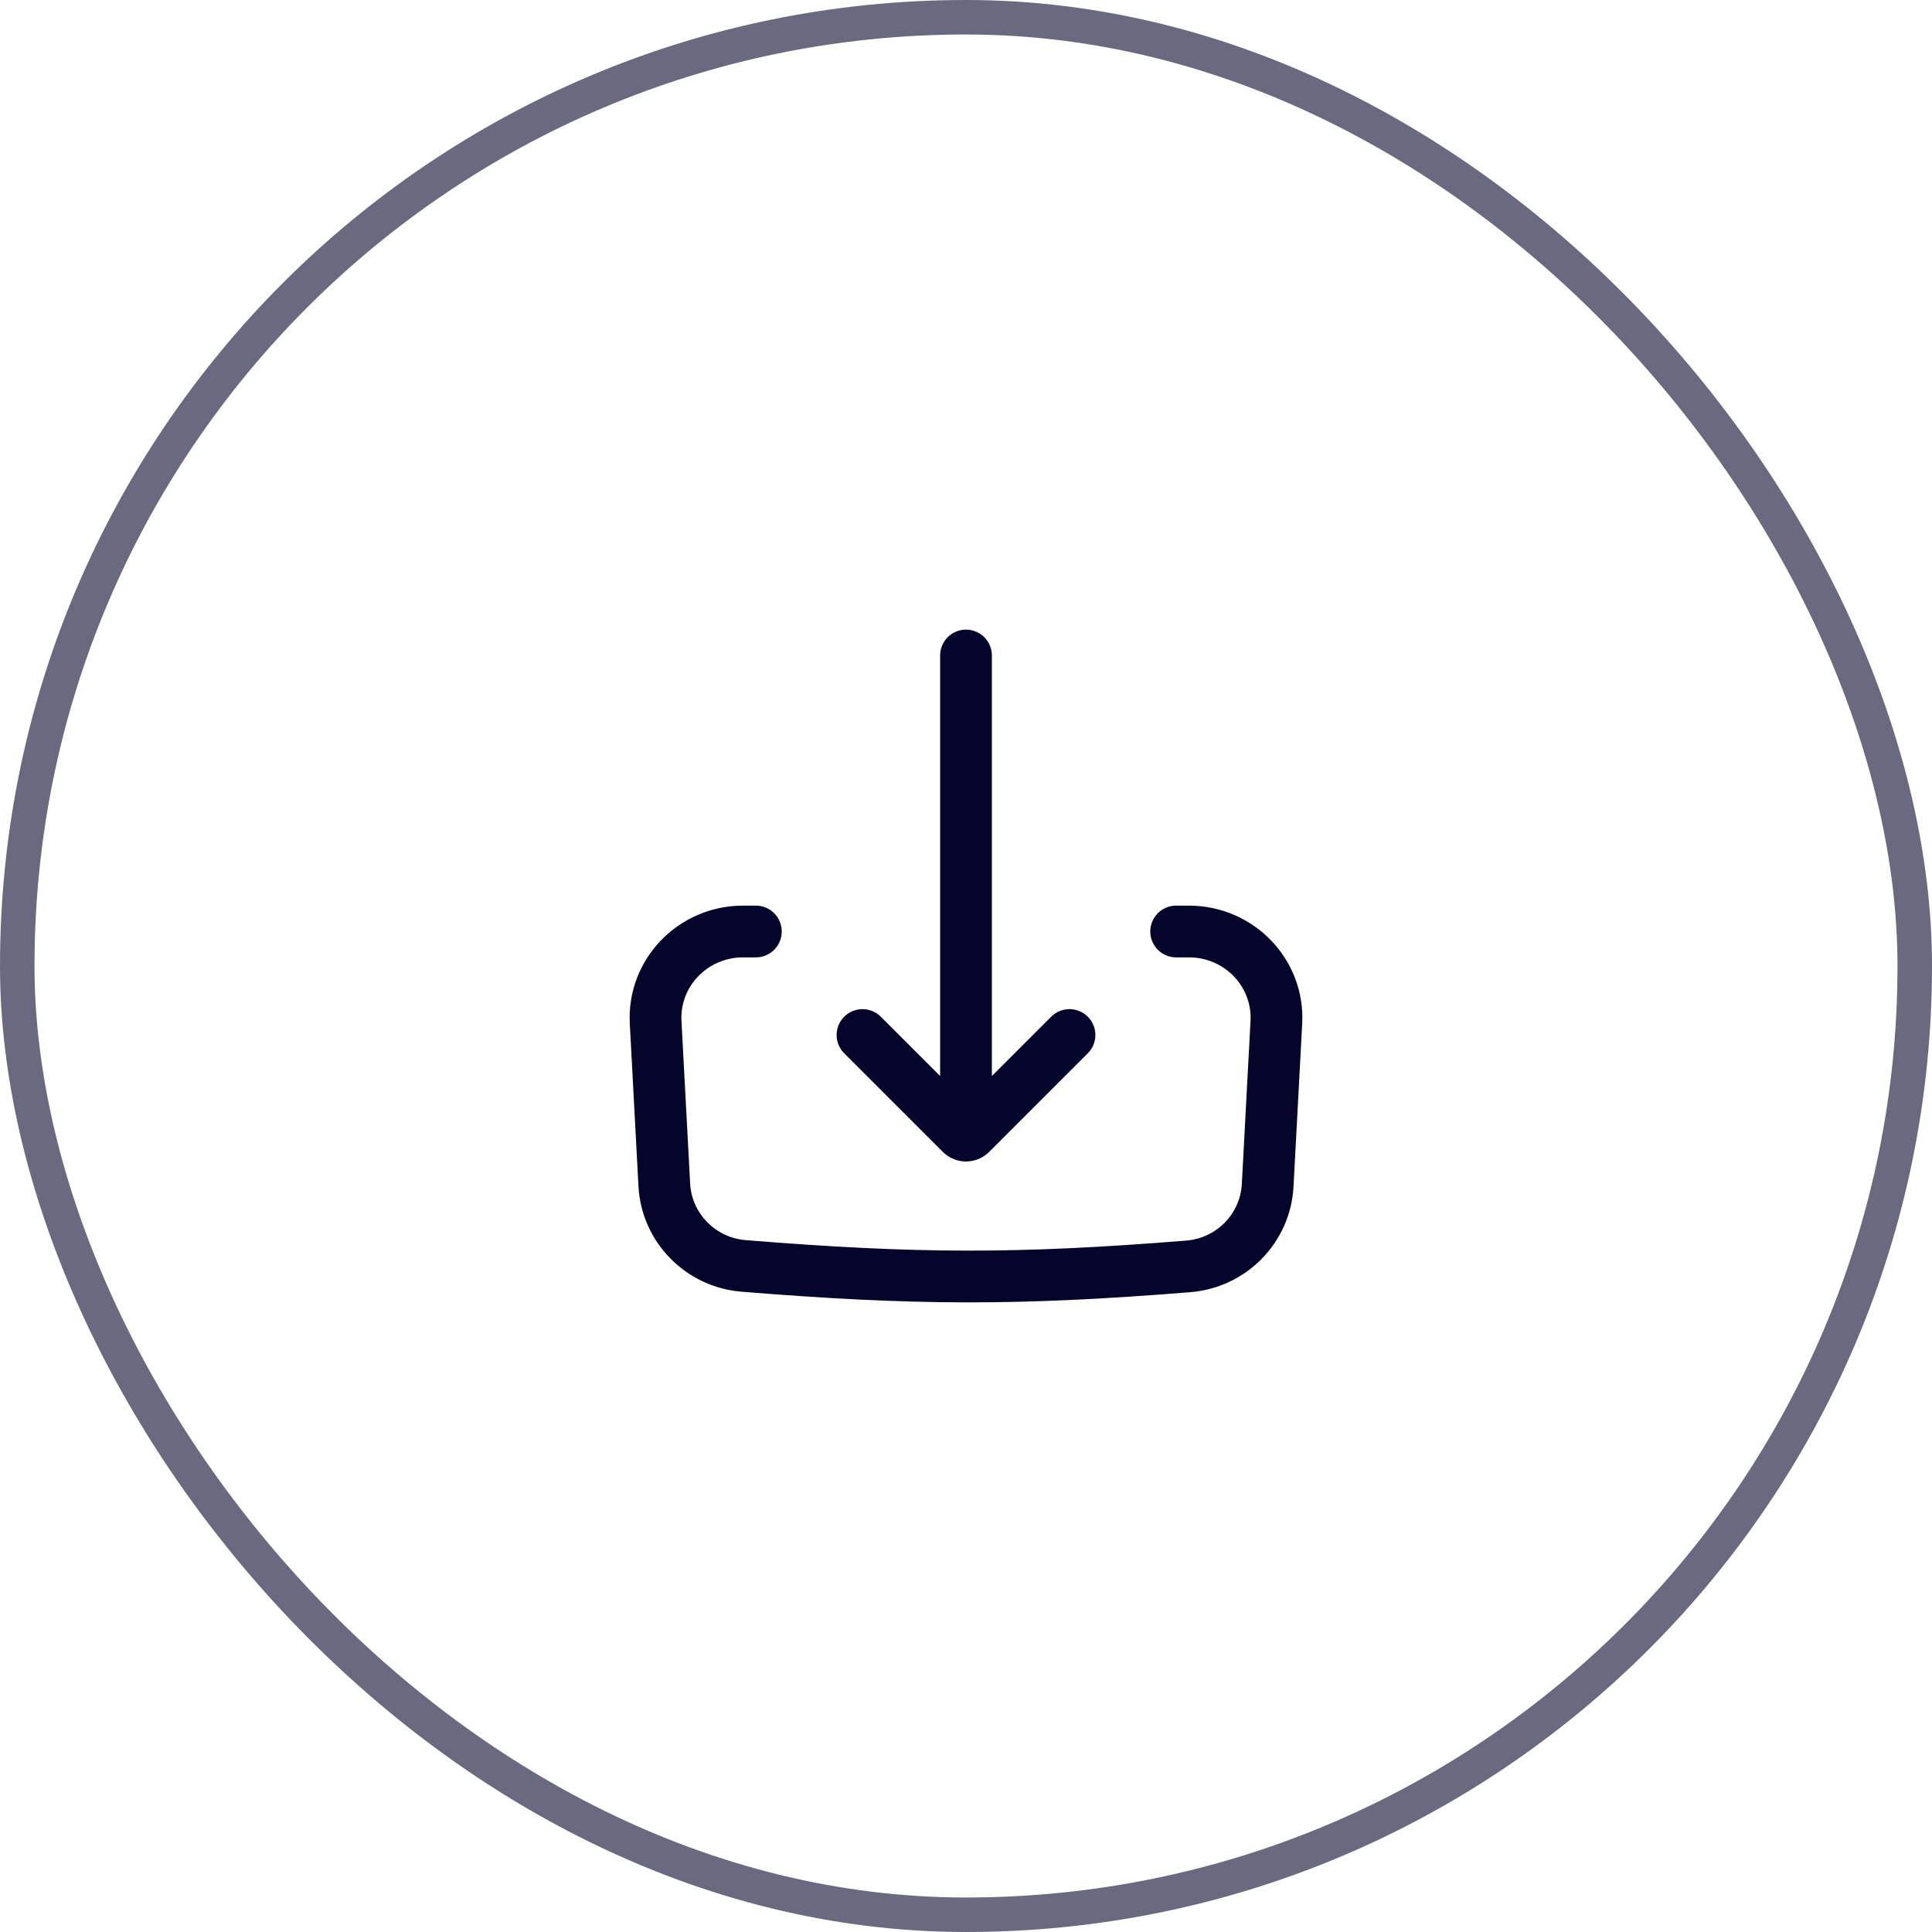
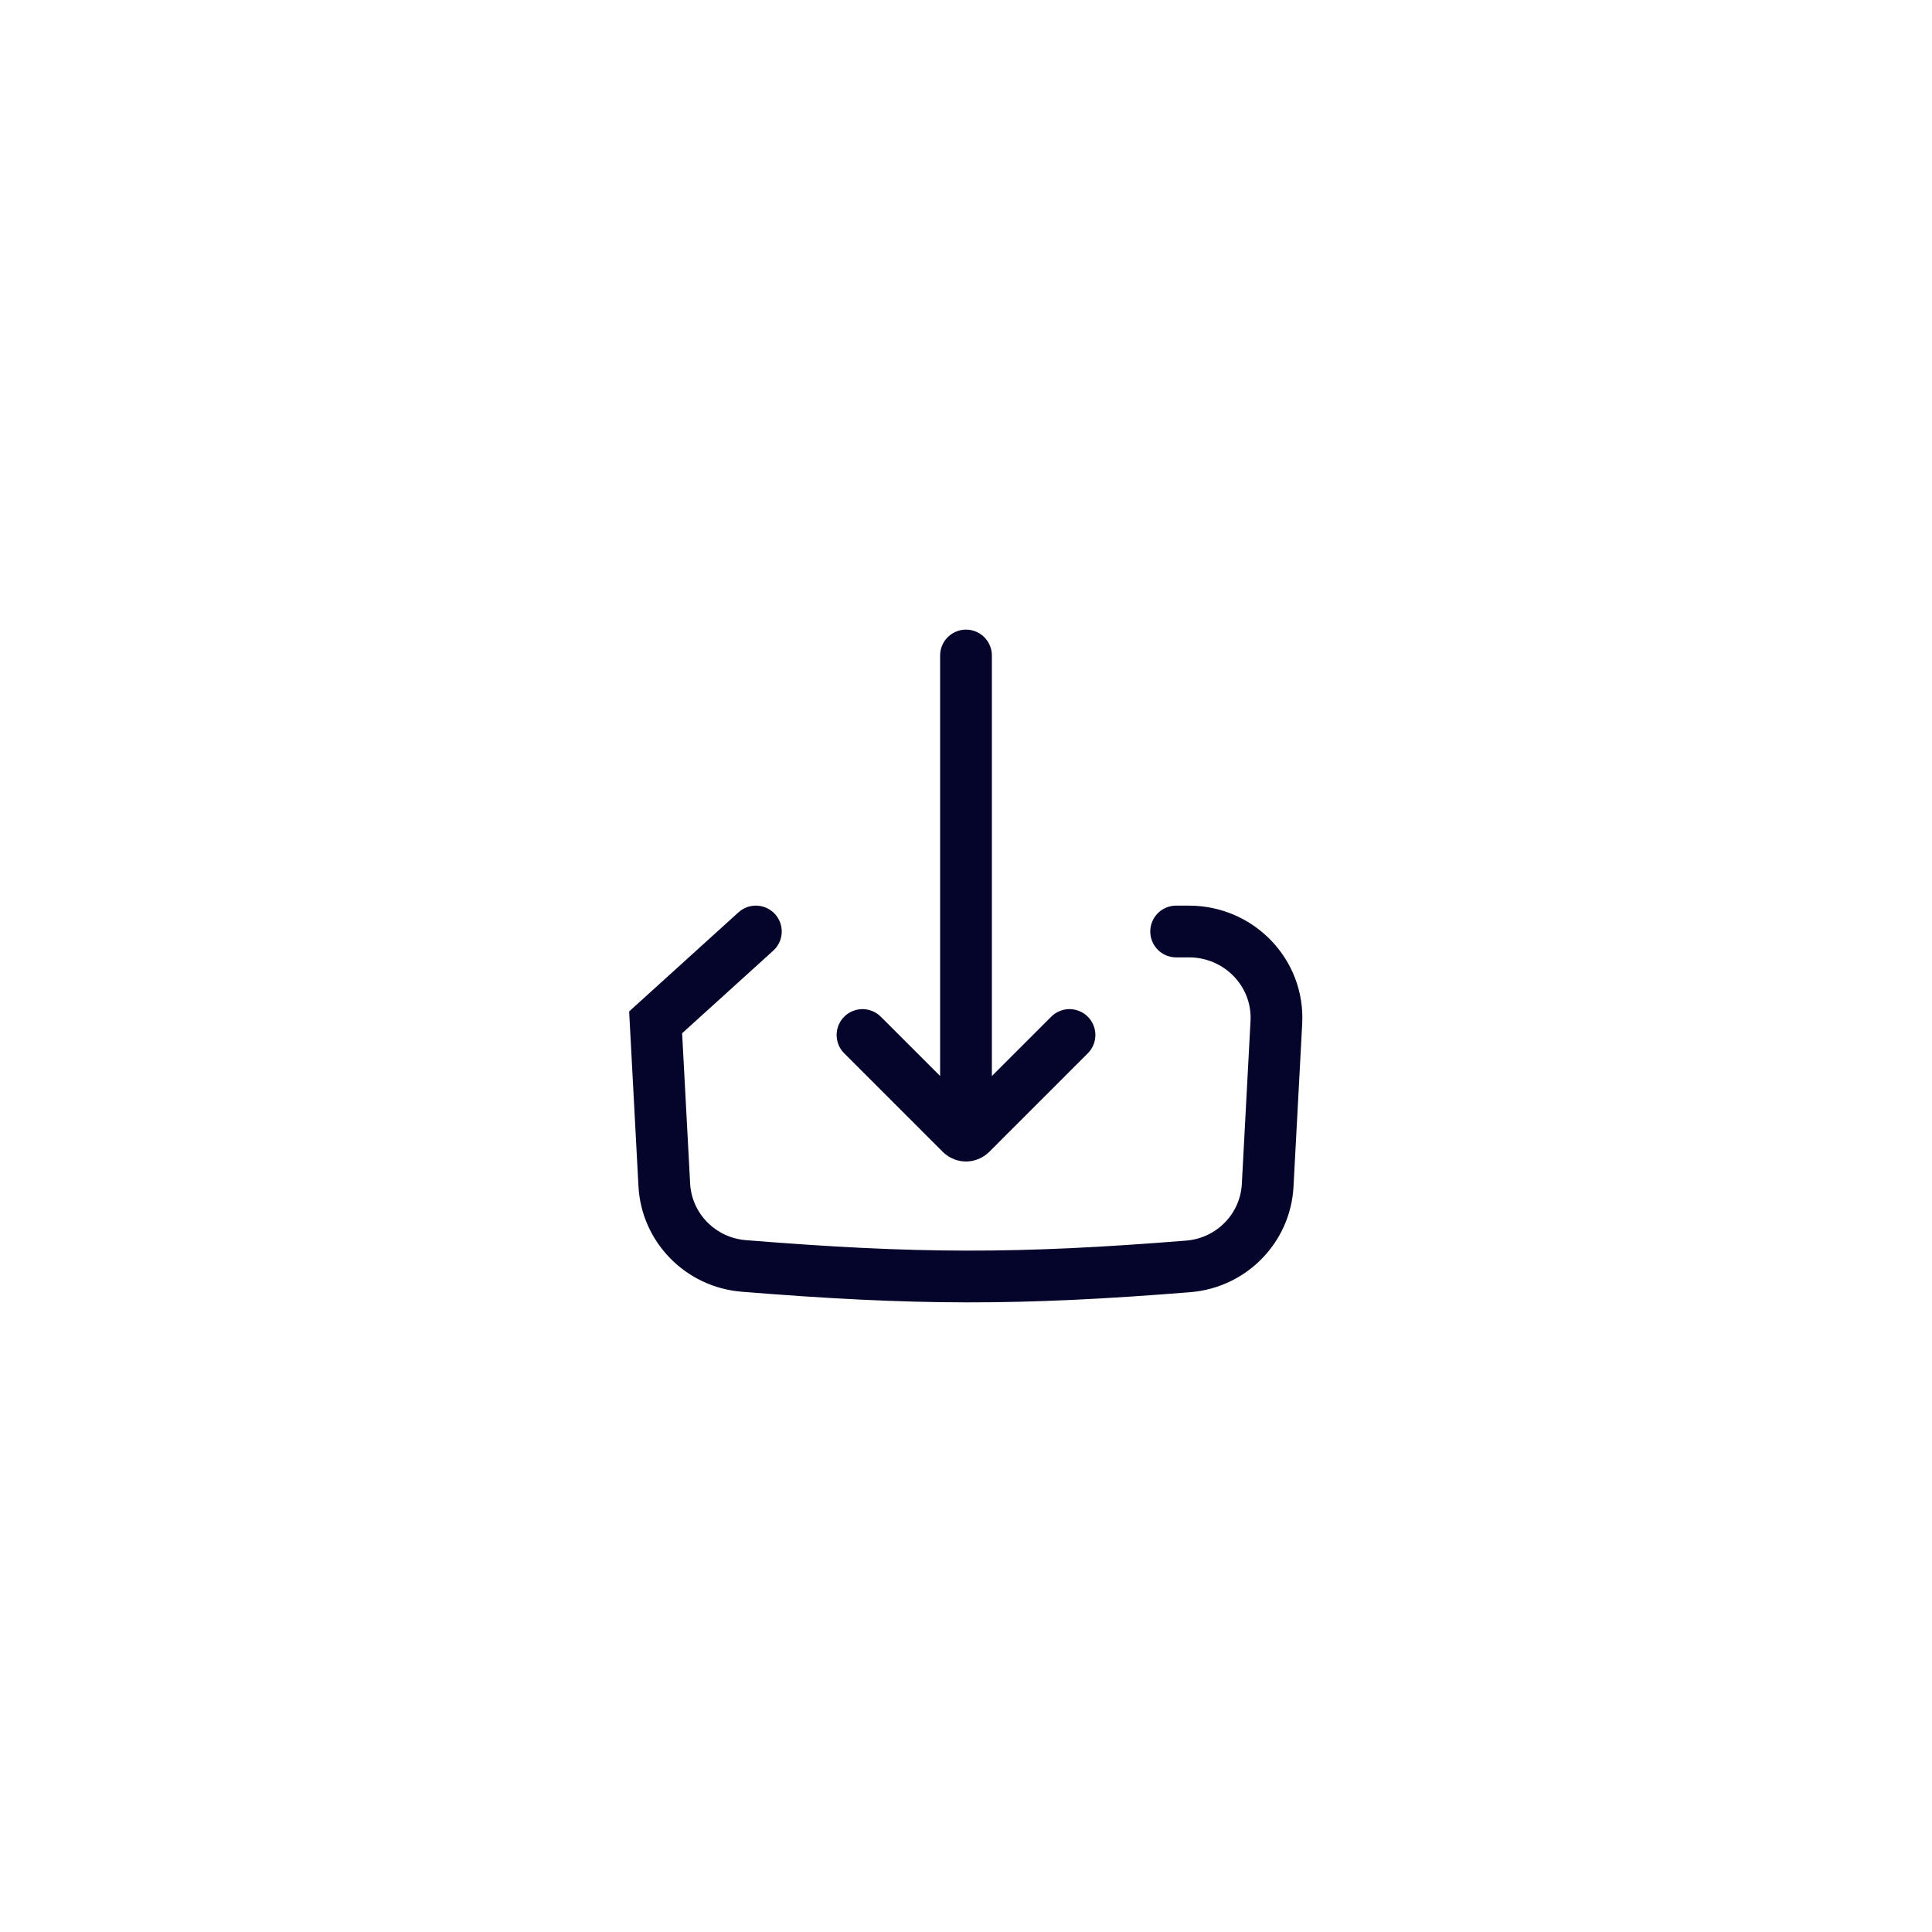
<svg xmlns="http://www.w3.org/2000/svg" width="56" height="56" viewBox="0 0 56 56" fill="none">
-   <rect x="0.5" y="0.5" width="55" height="55" rx="27.5" stroke="#05052B" stroke-opacity="0.6" />
-   <path d="M34.091 27L34.462 27C35.916 27 37.073 28.202 36.996 29.633L36.744 34.358C36.678 35.599 35.697 36.606 34.441 36.707C29.5 37.104 26.534 37.095 21.56 36.694C20.304 36.593 19.321 35.586 19.255 34.345L19.004 29.633C18.927 28.202 20.084 27 21.538 27L21.909 27" stroke="#05052B" stroke-width="1.5" stroke-linecap="round" />
+   <path d="M34.091 27L34.462 27C35.916 27 37.073 28.202 36.996 29.633L36.744 34.358C36.678 35.599 35.697 36.606 34.441 36.707C29.5 37.104 26.534 37.095 21.56 36.694C20.304 36.593 19.321 35.586 19.255 34.345L19.004 29.633L21.909 27" stroke="#05052B" stroke-width="1.5" stroke-linecap="round" />
  <path d="M31 30L28.141 32.859C28.102 32.898 28.051 32.917 28 32.917M25 30L27.859 32.859C27.898 32.898 27.949 32.917 28 32.917M28 32.917L28 19" stroke="#05052B" stroke-width="1.5" stroke-linecap="round" />
</svg>